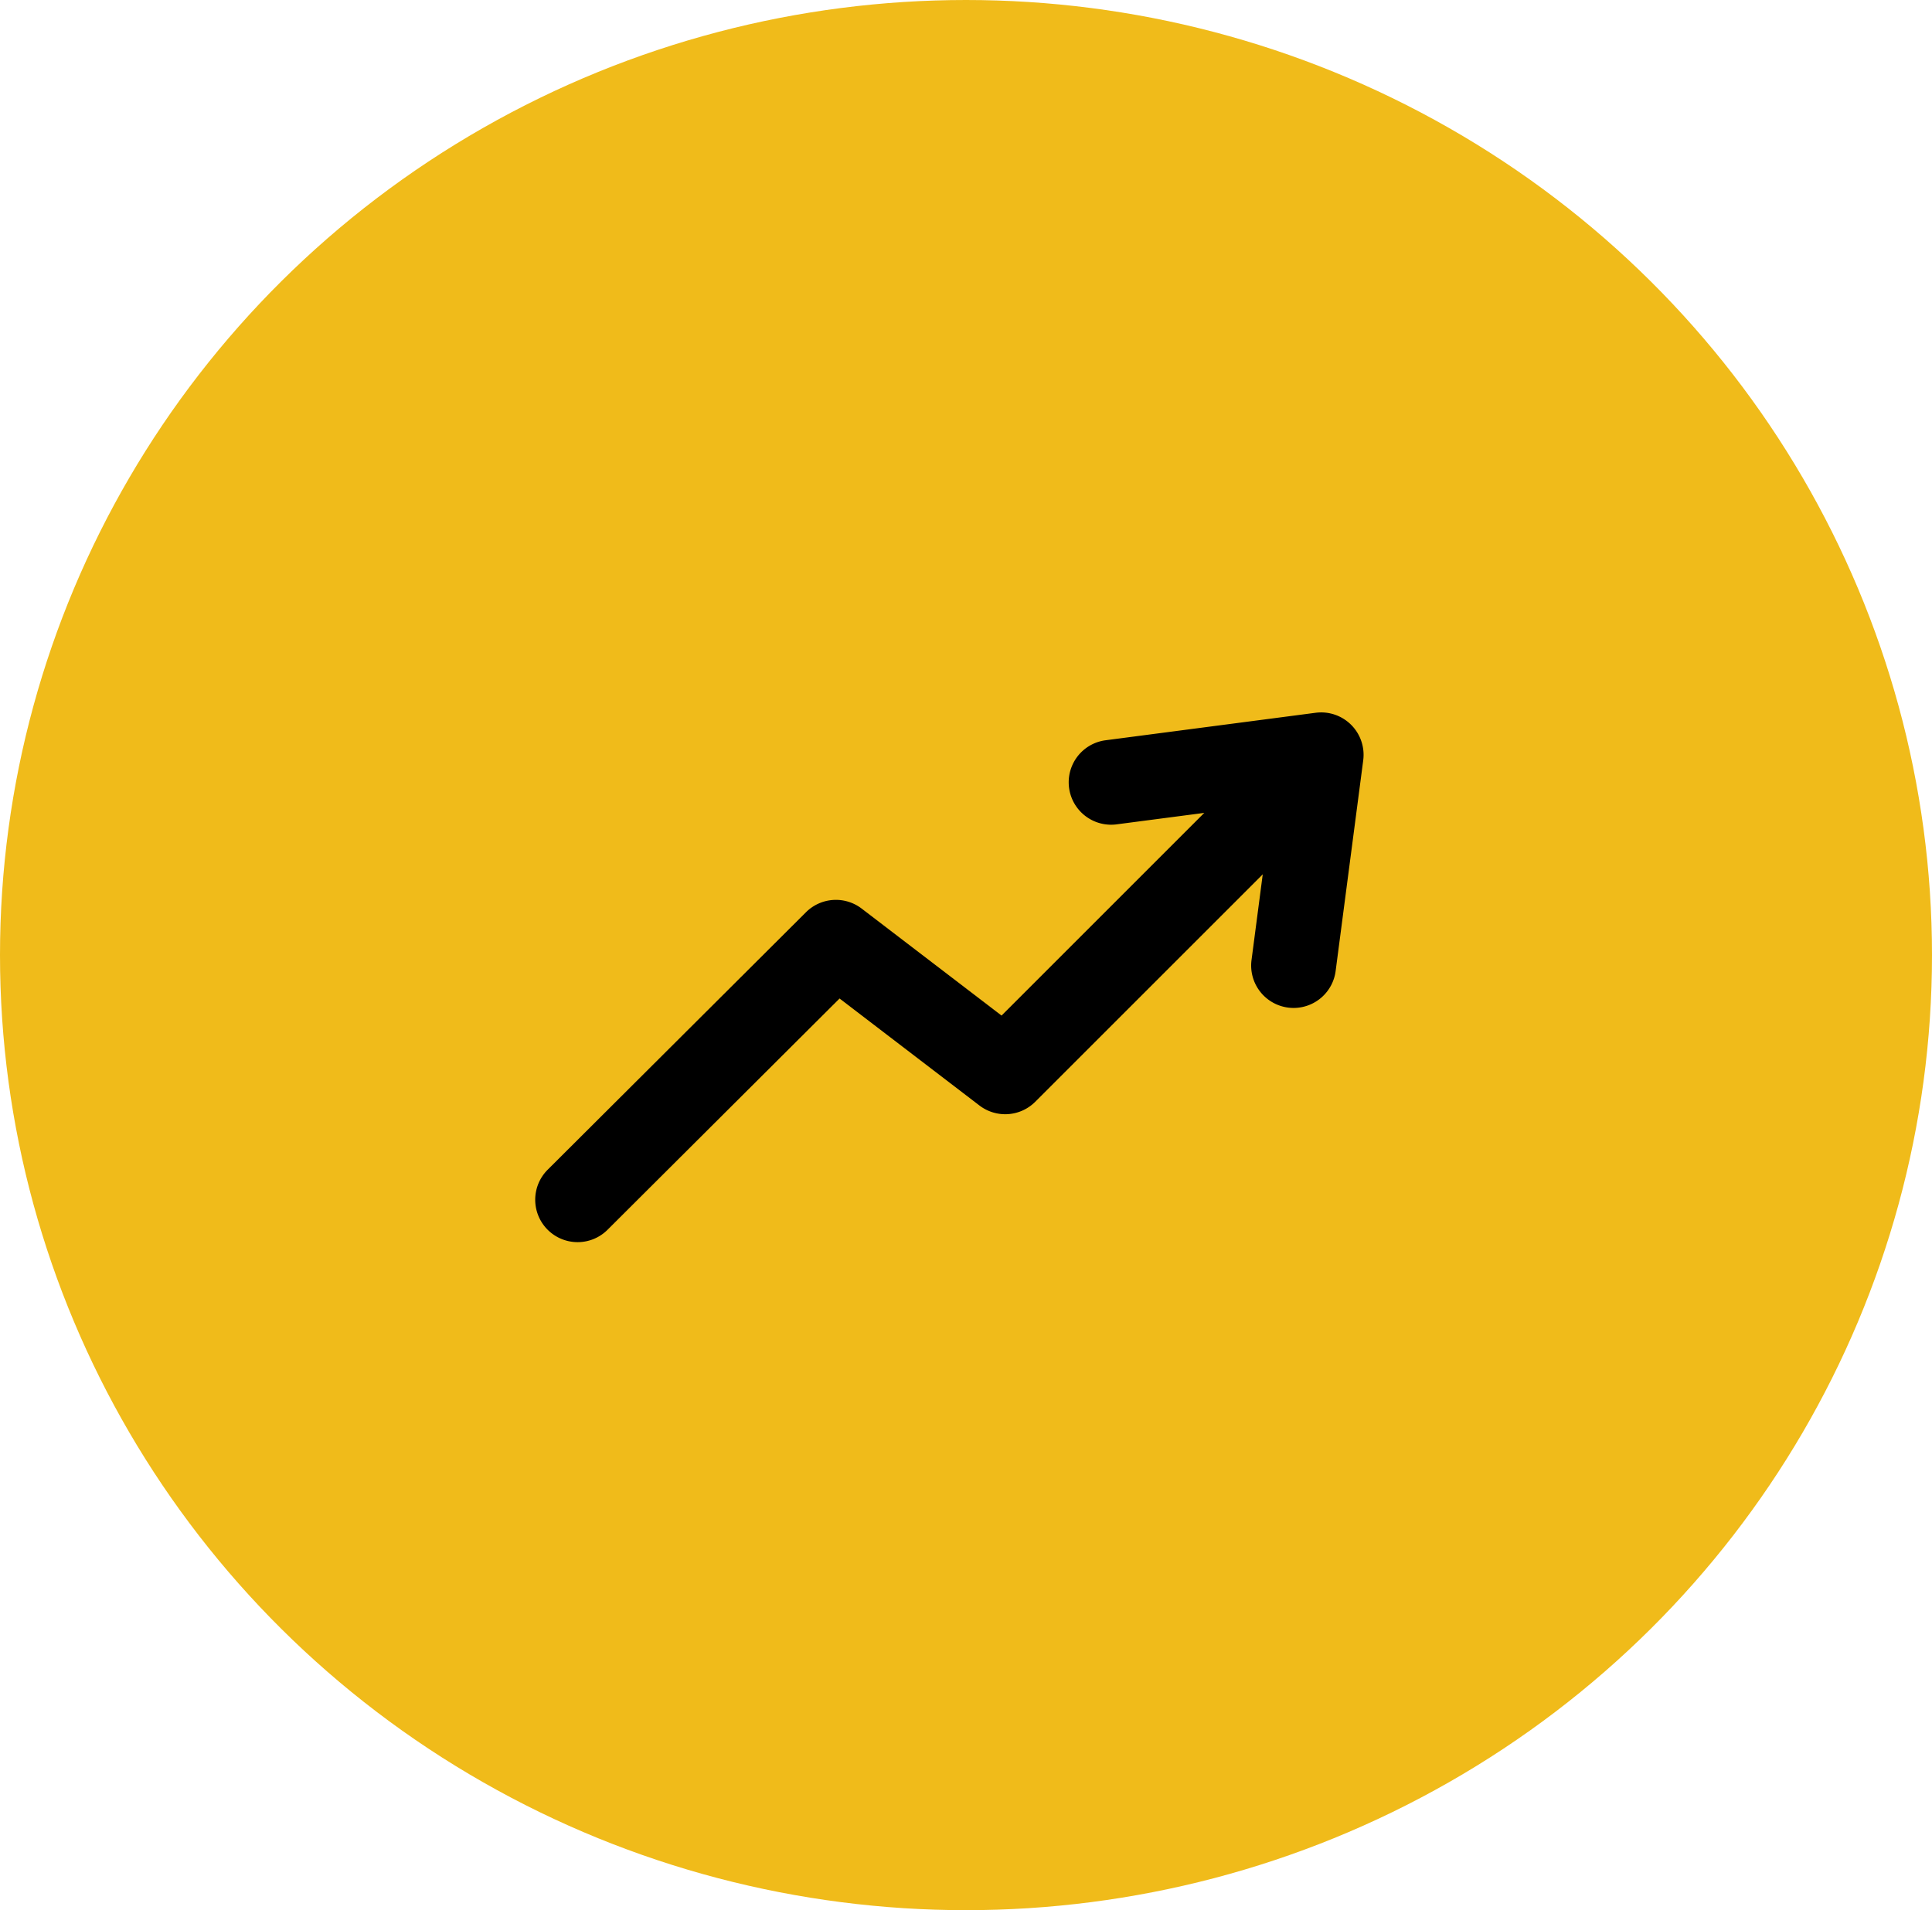
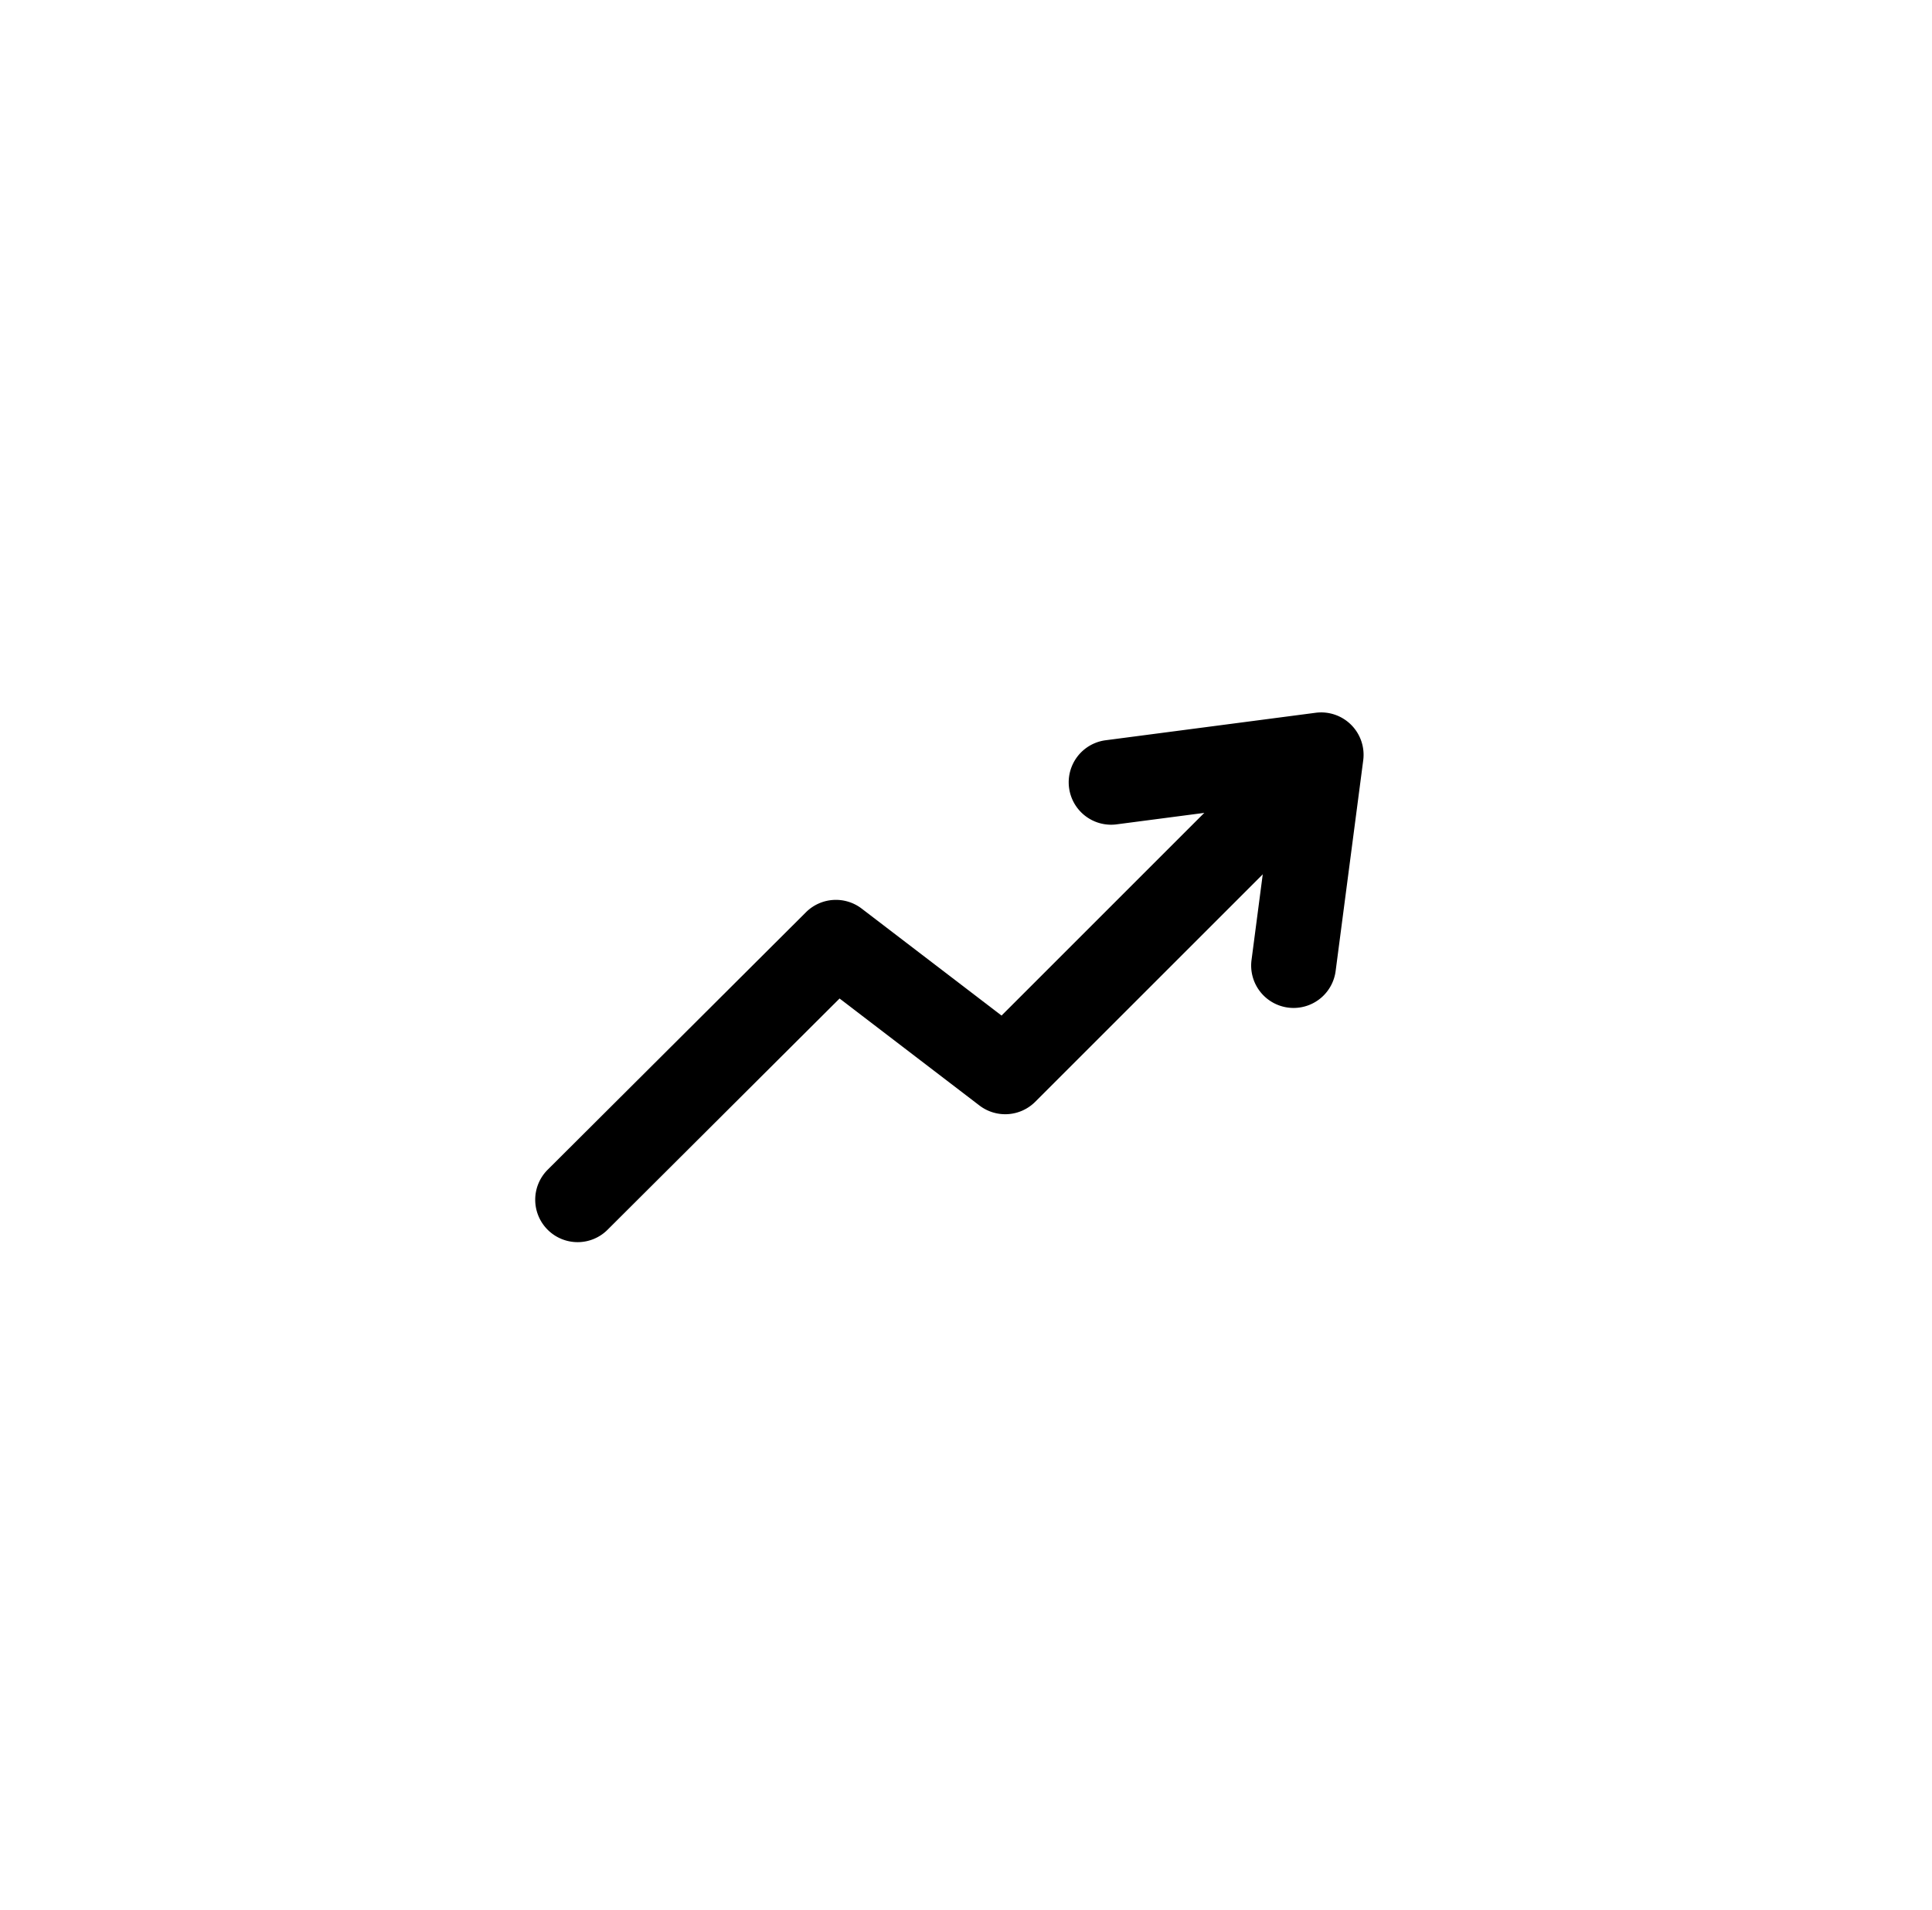
<svg xmlns="http://www.w3.org/2000/svg" id="Group_485" data-name="Group 485" width="90" height="89" viewBox="0 0 90 89">
-   <ellipse id="Ellipse_29" data-name="Ellipse 29" cx="45" cy="44.5" rx="45" ry="44.5" fill="#f0bb1a" />
  <g id="Group_364" data-name="Group 364" transform="translate(24.932 33.194)">
    <g id="Group_360" data-name="Group 360" transform="translate(0 1.539)">
      <path id="Path_2010" data-name="Path 2010" d="M702.183,934.026a1.976,1.976,0,0,1-1.395-3.375l12.03-11.994a1.975,1.975,0,0,1,2.6-.17l6.513,4.982,12.006-12.006a1.976,1.976,0,0,1,2.794,2.794L723.5,927.486a1.976,1.976,0,0,1-2.6.172l-6.515-4.984-10.807,10.774A1.97,1.97,0,0,1,702.183,934.026Z" transform="translate(-700.207 -910.884)" />
    </g>
    <g id="Group_363" data-name="Group 363" transform="translate(24.818)">
      <path id="Path_2013" data-name="Path 2013" d="M830.049,917.253a2,2,0,0,1-.259-.017,1.976,1.976,0,0,1-1.7-2.216l.951-7.268-7.268.951a1.976,1.976,0,0,1-.513-3.918l9.817-1.285a1.976,1.976,0,0,1,2.216,2.216l-1.285,9.817A1.976,1.976,0,0,1,830.049,917.253Z" transform="translate(-819.539 -903.484)" />
    </g>
  </g>
</svg>